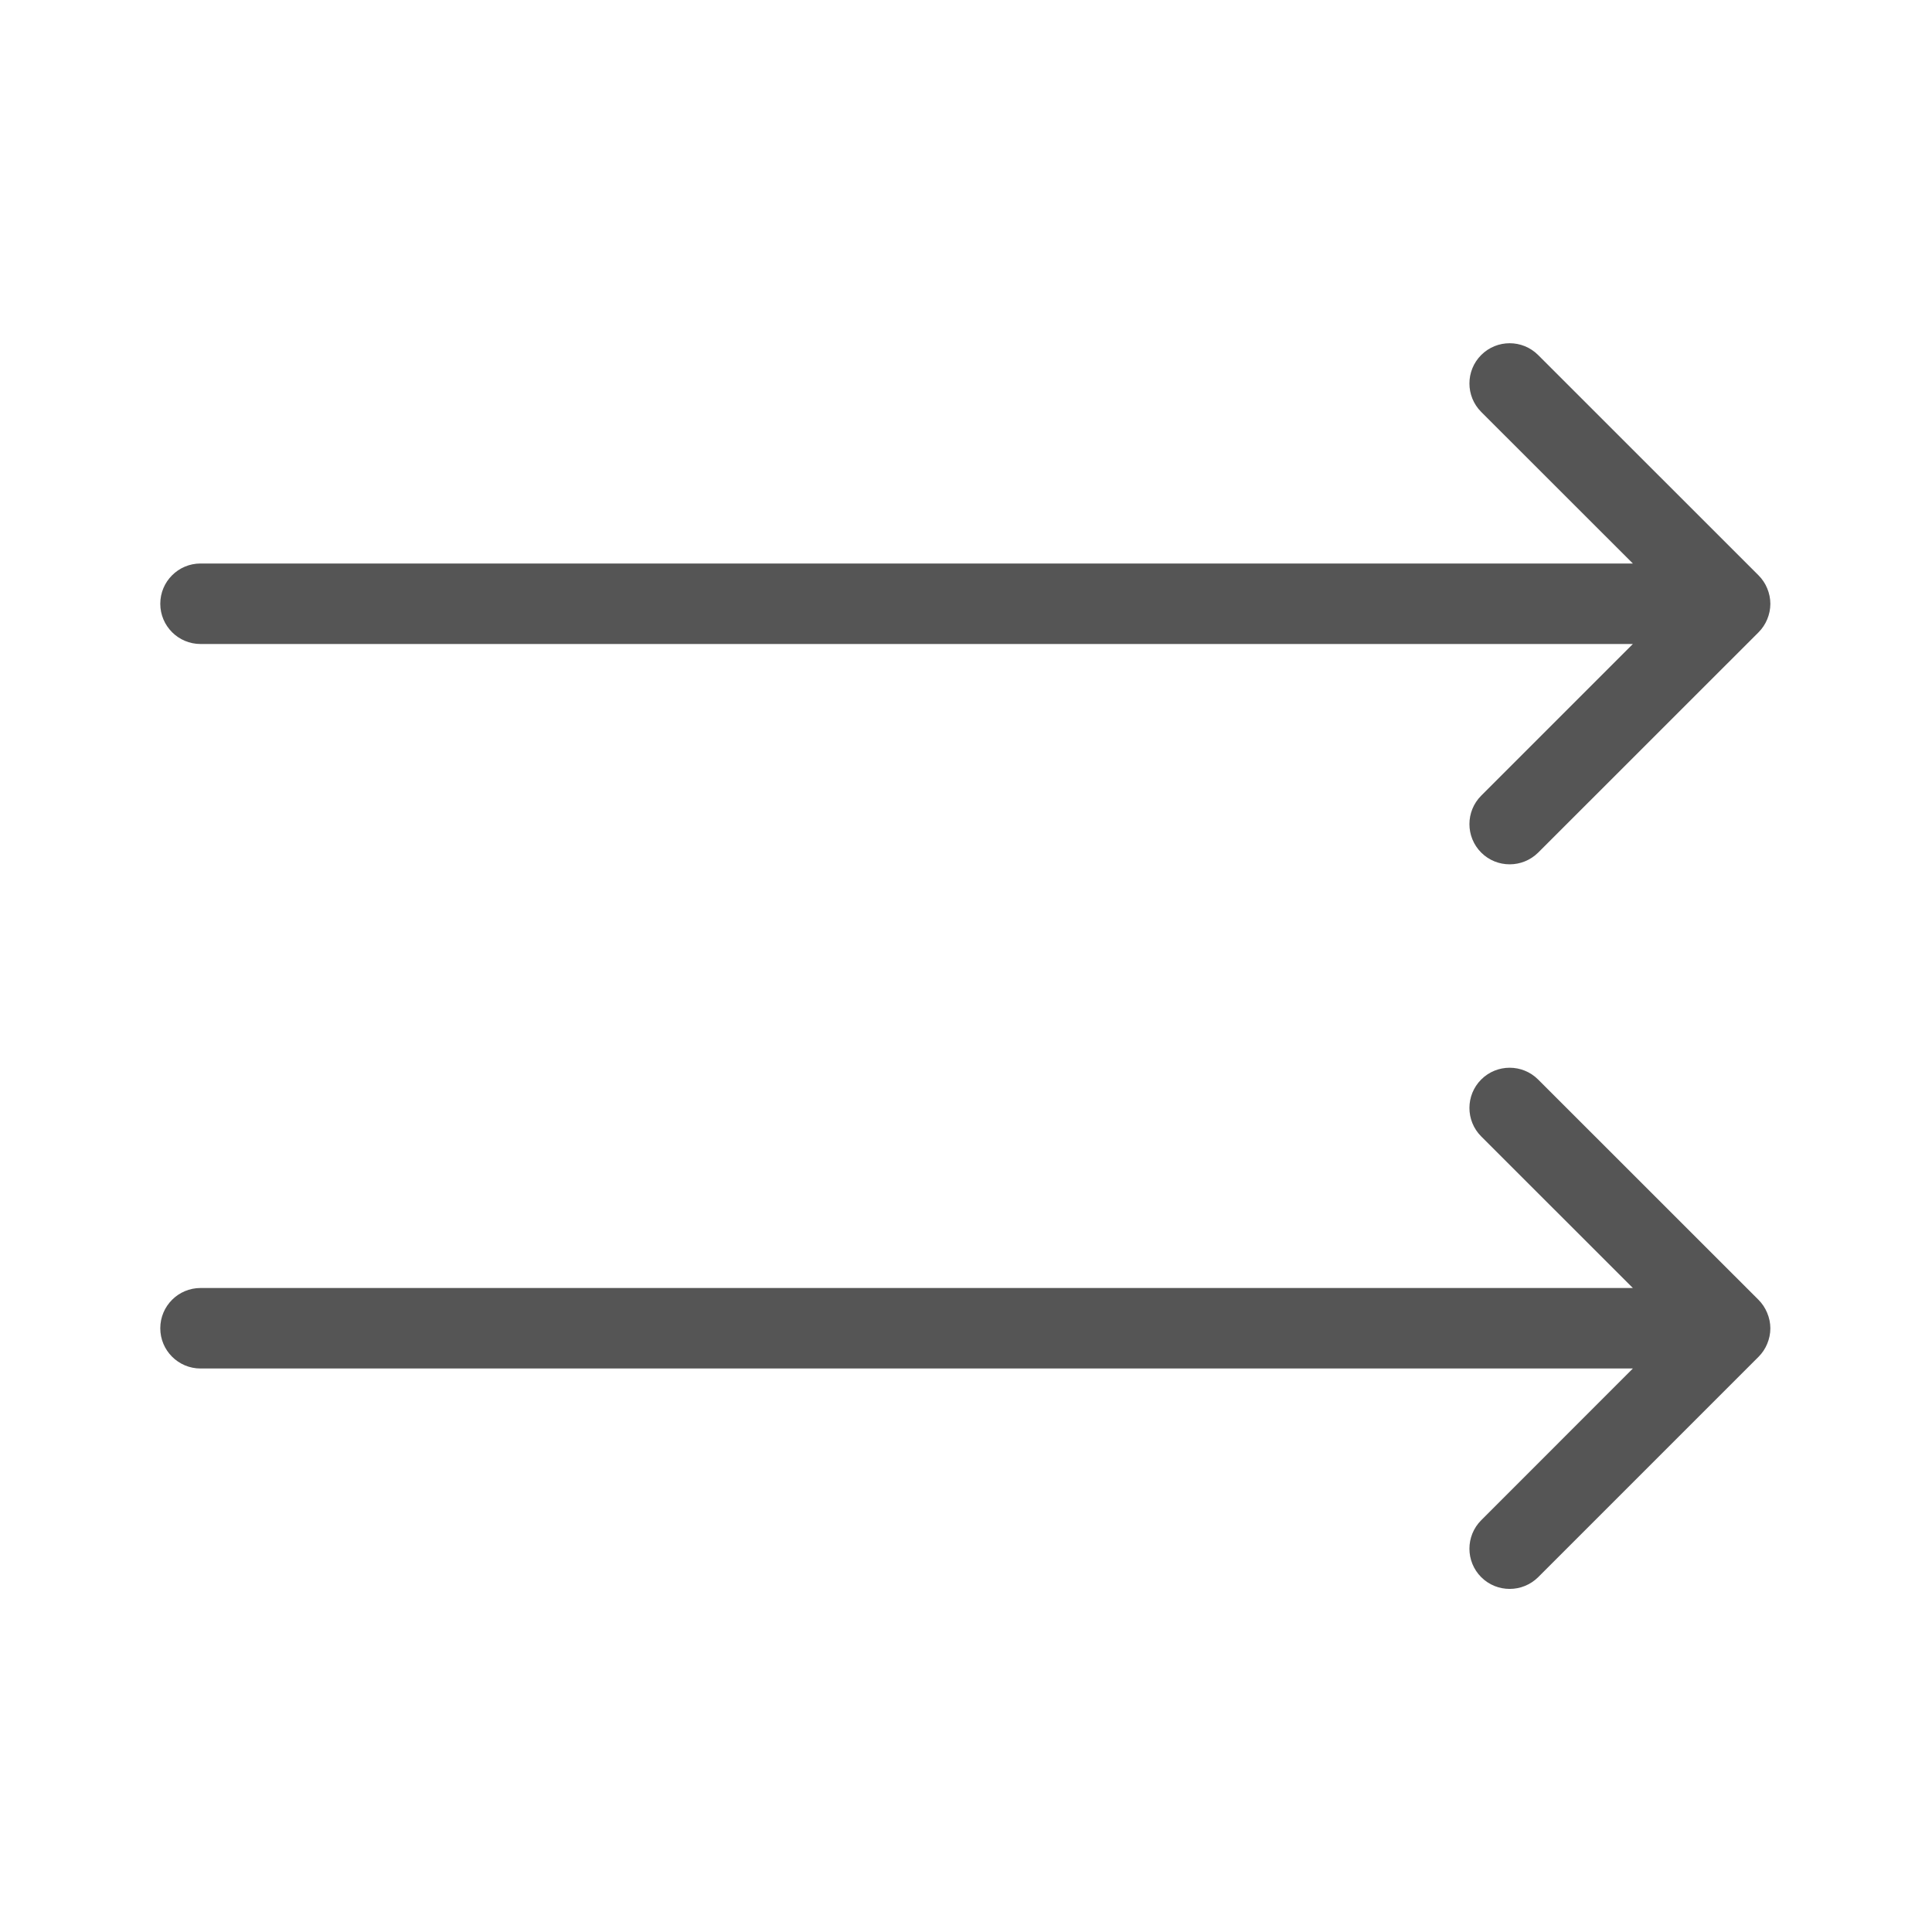
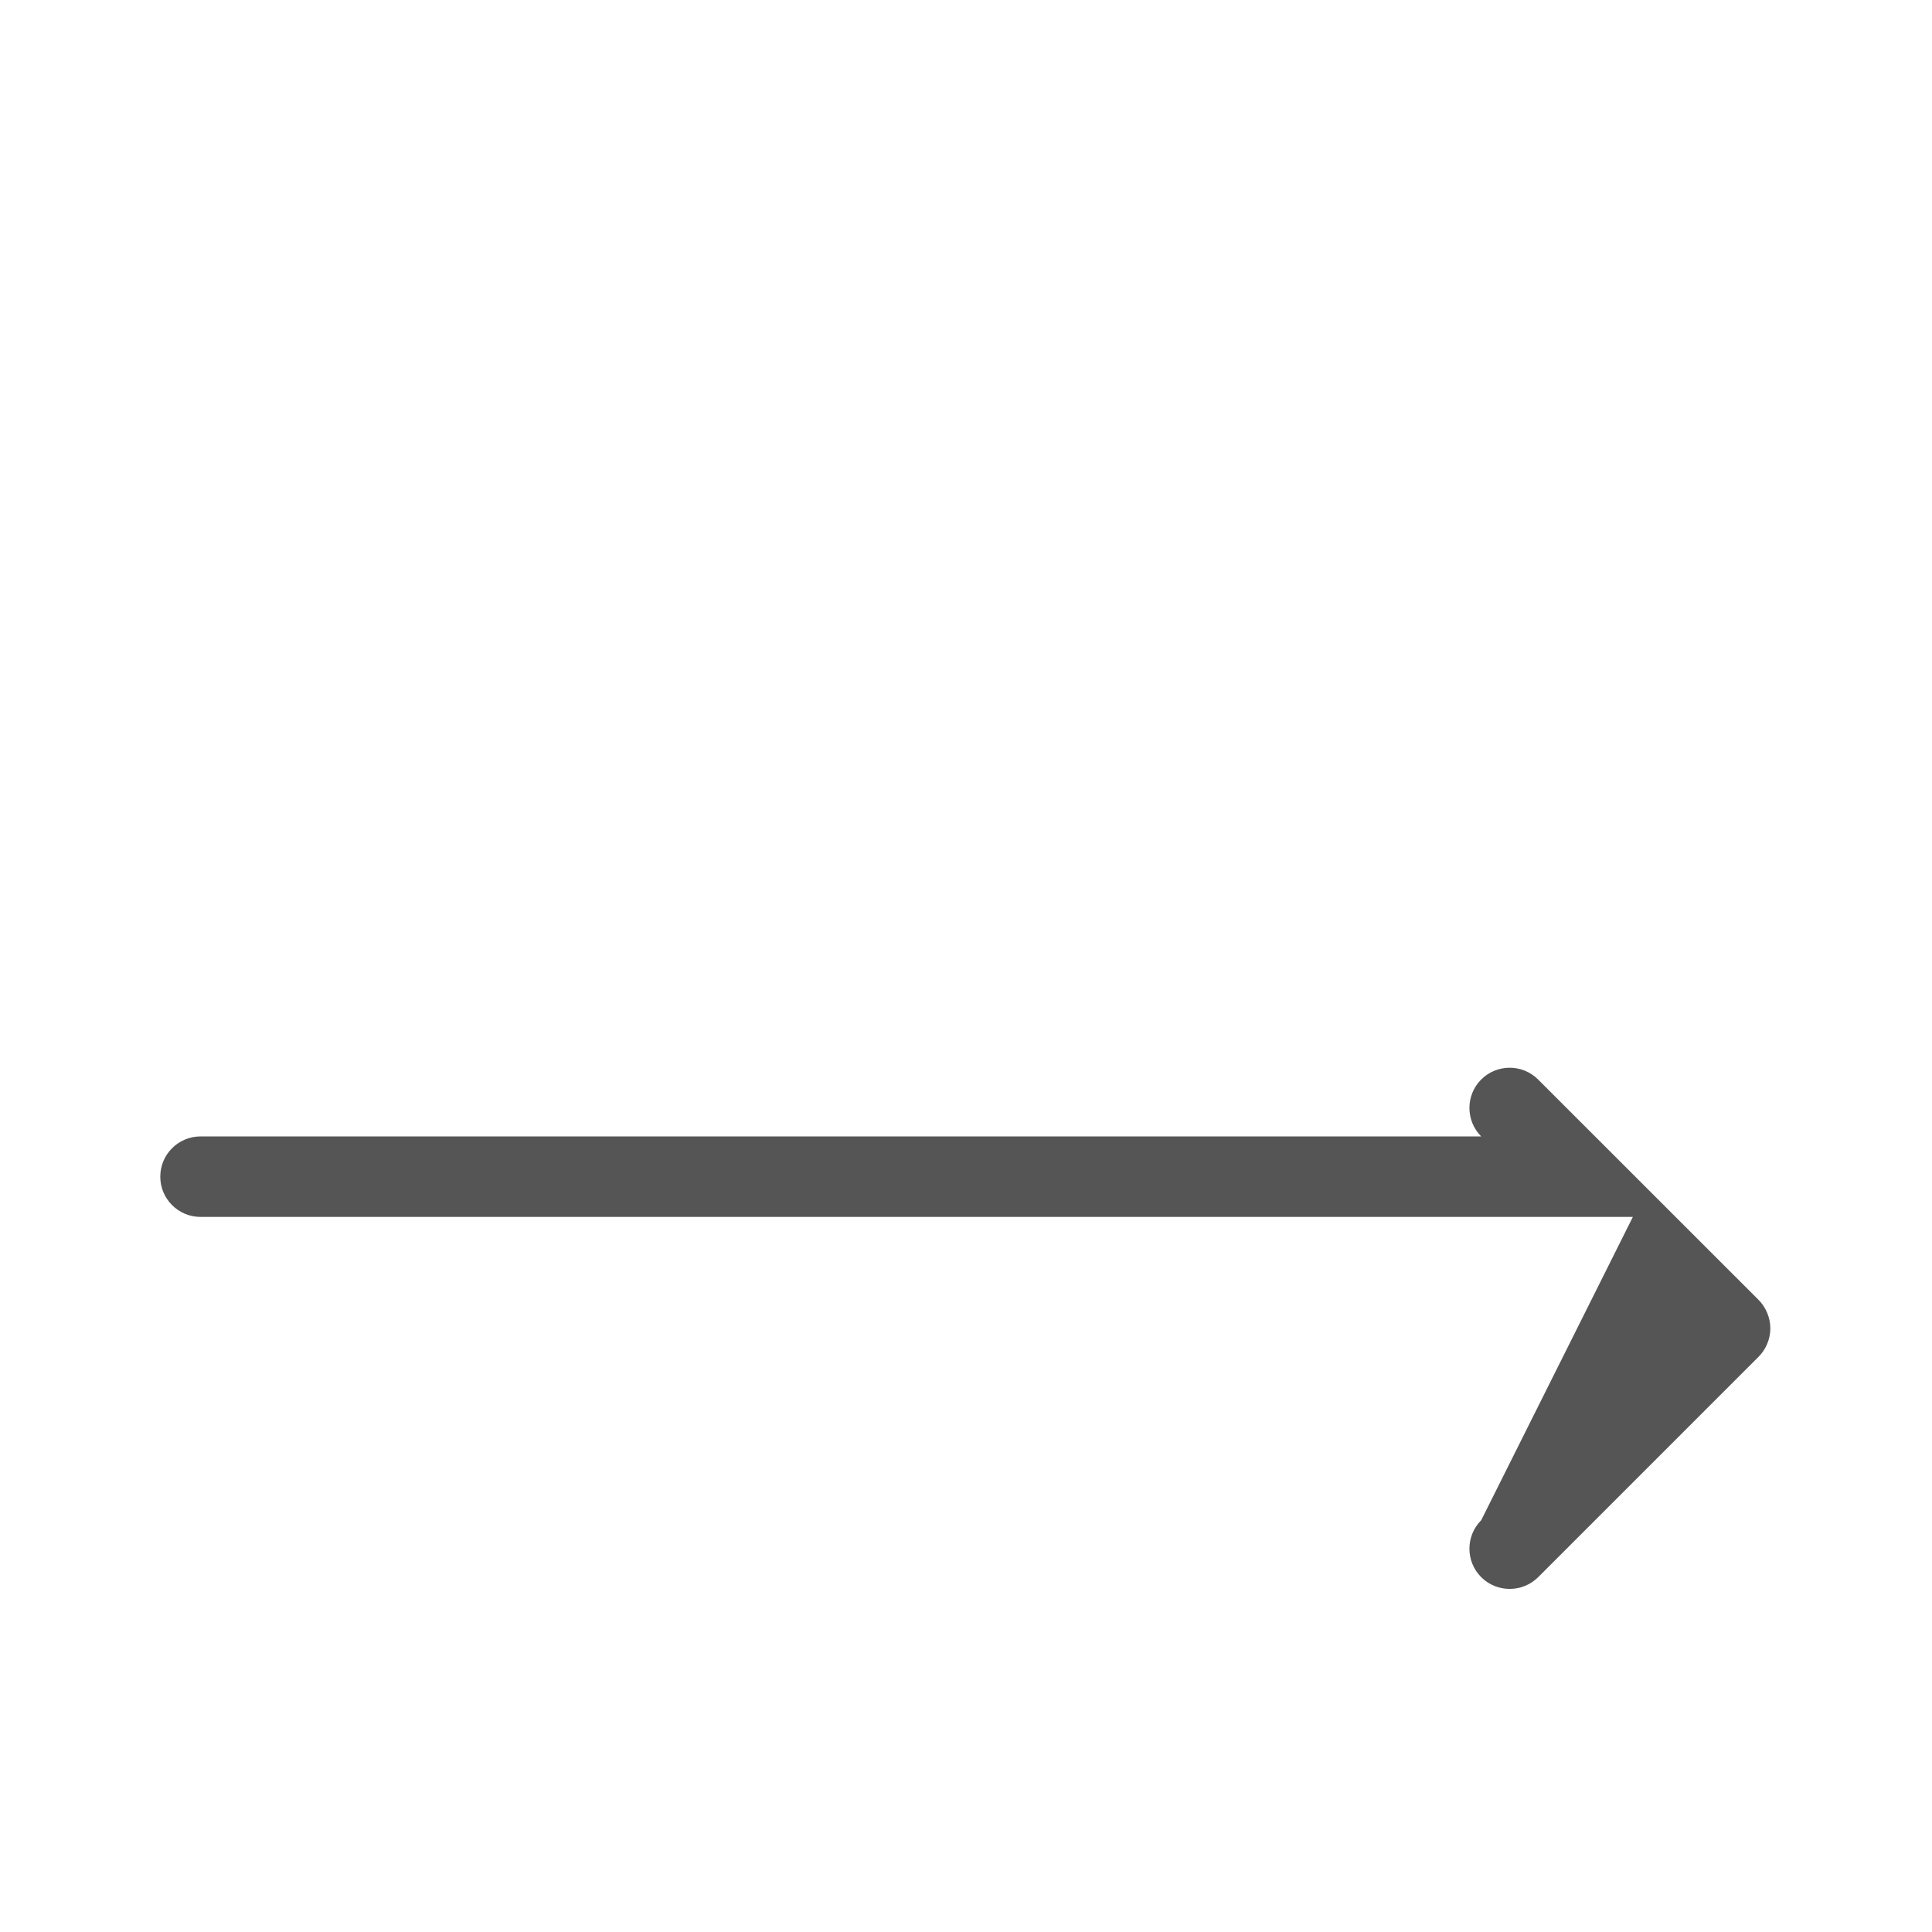
<svg xmlns="http://www.w3.org/2000/svg" version="1.1" id="Layer_1" x="0px" y="0px" viewBox="0 0 24 24" style="enable-background:new 0 0 24 24;" xml:space="preserve">
  <style type="text/css">
	.st0{fill:#555555;}
</style>
  <g>
-     <path class="st0" d="M21.952,16.308c-0.025-0.061-0.062-0.116-0.108-0.162l-2.737-2.736c-0.195-0.195-0.512-0.195-0.707,0   s-0.195,0.512,0,0.707L20.284,16H2.491c-0.276,0-0.5,0.224-0.5,0.5s0.224,0.5,0.5,0.5h17.793L18.4,18.885   c-0.195,0.195-0.195,0.512,0,0.707c0.098,0.098,0.226,0.146,0.354,0.146s0.256-0.049,0.354-0.146l2.737-2.737   c0.046-0.046,0.083-0.101,0.108-0.162c0.025-0.06,0.039-0.126,0.039-0.192S21.978,16.369,21.952,16.308z" />
-     <path class="st0" d="M2.491,8h17.793L18.4,9.884c-0.195,0.195-0.195,0.512,0,0.707c0.098,0.098,0.226,0.146,0.354,0.146   s0.256-0.049,0.354-0.146l2.737-2.736c0.046-0.046,0.083-0.101,0.108-0.162c0.025-0.06,0.039-0.126,0.039-0.192   s-0.014-0.132-0.039-0.192c-0.025-0.061-0.062-0.116-0.108-0.162L19.107,4.41c-0.195-0.195-0.512-0.195-0.707,0   s-0.195,0.512,0,0.707L20.284,7H2.491c-0.276,0-0.5,0.224-0.5,0.5S2.215,8,2.491,8z" />
+     <path class="st0" d="M21.952,16.308c-0.025-0.061-0.062-0.116-0.108-0.162l-2.737-2.736c-0.195-0.195-0.512-0.195-0.707,0   s-0.195,0.512,0,0.707H2.491c-0.276,0-0.5,0.224-0.5,0.5s0.224,0.5,0.5,0.5h17.793L18.4,18.885   c-0.195,0.195-0.195,0.512,0,0.707c0.098,0.098,0.226,0.146,0.354,0.146s0.256-0.049,0.354-0.146l2.737-2.737   c0.046-0.046,0.083-0.101,0.108-0.162c0.025-0.06,0.039-0.126,0.039-0.192S21.978,16.369,21.952,16.308z" />
  </g>
</svg>